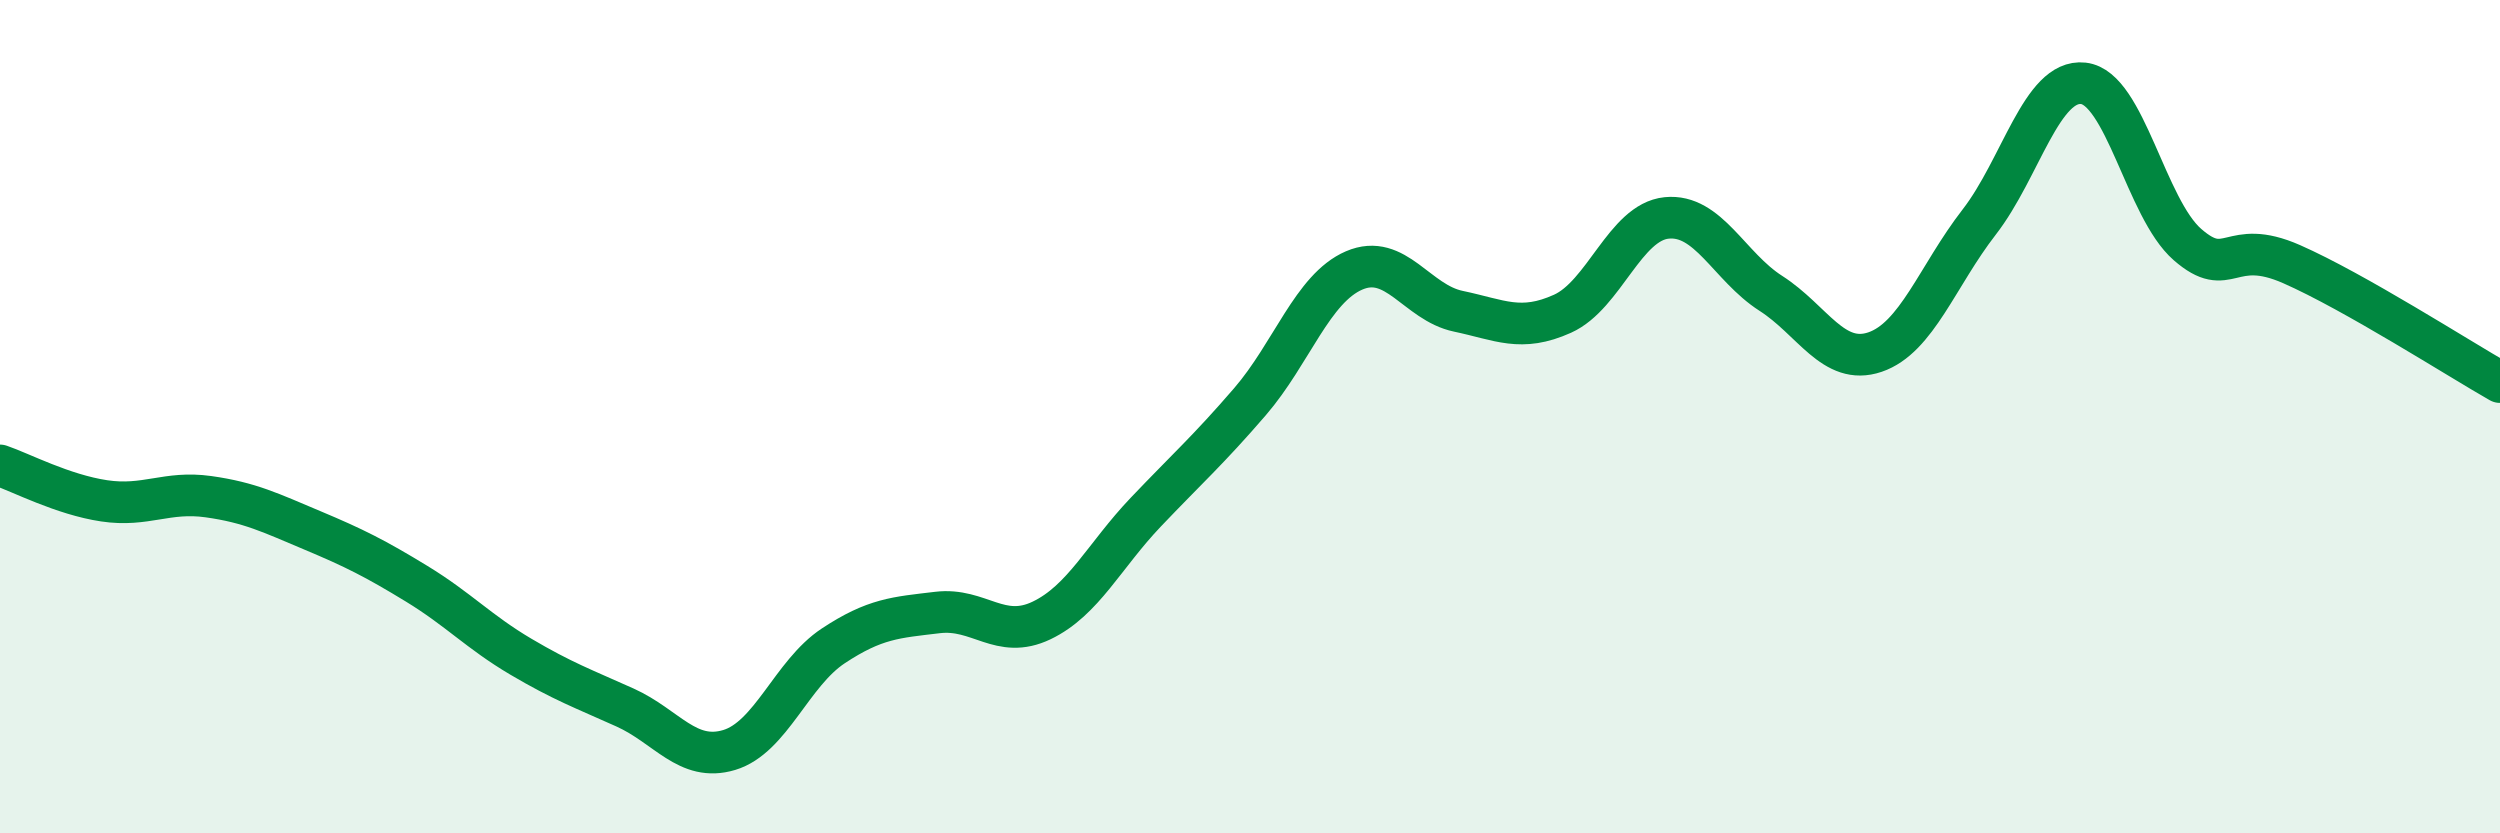
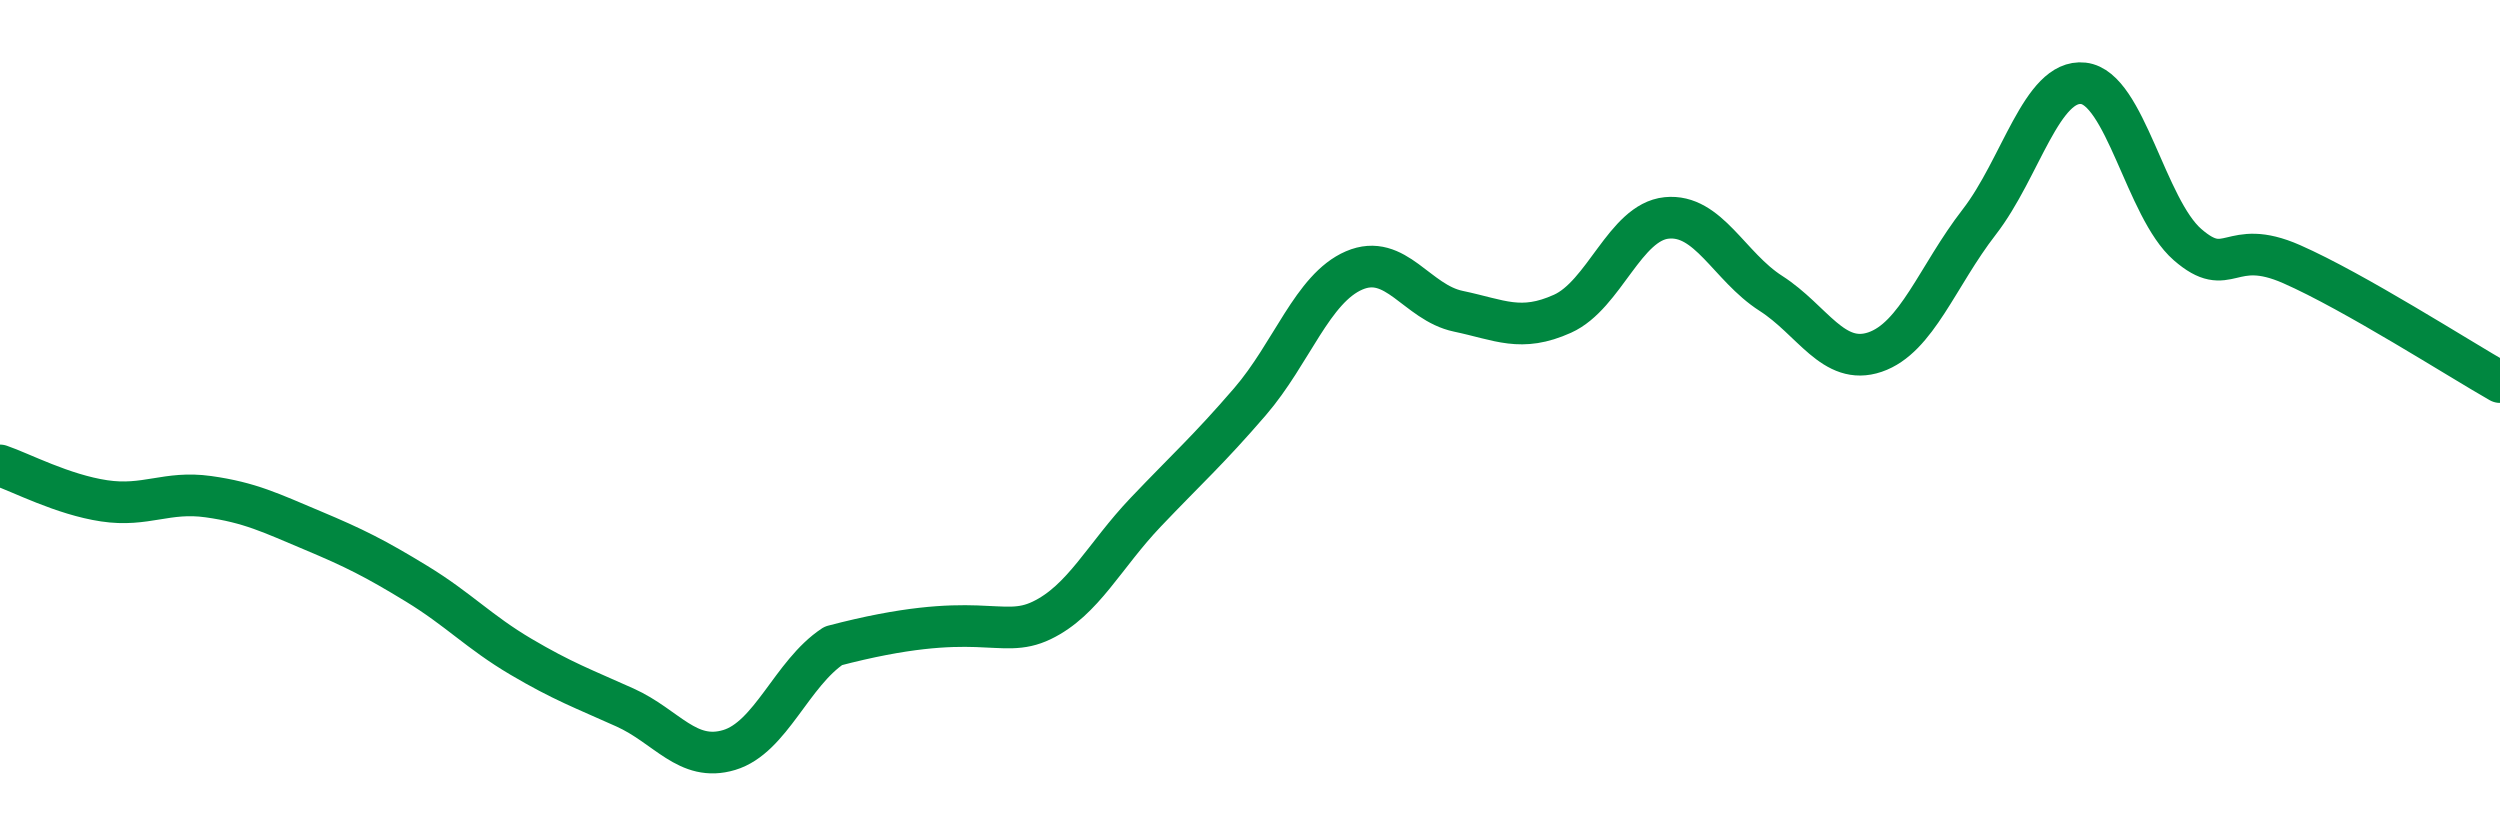
<svg xmlns="http://www.w3.org/2000/svg" width="60" height="20" viewBox="0 0 60 20">
-   <path d="M 0,11.17 C 0.5,11.34 1.5,11.87 2.5,12.02 C 3.5,12.17 4,11.78 5,11.92 C 6,12.06 6.5,12.31 7.5,12.73 C 8.5,13.15 9,13.4 10,14.01 C 11,14.62 11.5,15.17 12.5,15.76 C 13.5,16.35 14,16.53 15,16.98 C 16,17.43 16.5,18.3 17.5,18 C 18.5,17.7 19,16.16 20,15.5 C 21,14.84 21.5,14.82 22.5,14.7 C 23.5,14.58 24,15.37 25,14.89 C 26,14.41 26.5,13.34 27.5,12.29 C 28.5,11.24 29,10.8 30,9.64 C 31,8.48 31.5,6.92 32.5,6.49 C 33.5,6.06 34,7.26 35,7.47 C 36,7.68 36.5,7.98 37.5,7.53 C 38.5,7.08 39,5.33 40,5.23 C 41,5.13 41.5,6.4 42.5,7.04 C 43.5,7.68 44,8.79 45,8.45 C 46,8.11 46.5,6.62 47.5,5.33 C 48.5,4.04 49,1.89 50,2 C 51,2.11 51.5,5 52.5,5.87 C 53.5,6.74 53.5,5.68 55,6.34 C 56.5,7 59,8.6 60,9.17L60 20L0 20Z" fill="#008740" opacity="0.1" stroke-linecap="round" stroke-linejoin="round" />
-   <path d="M 0,11.17 C 0.5,11.34 1.5,11.87 2.5,12.02 C 3.5,12.17 4,11.78 5,11.92 C 6,12.06 6.5,12.31 7.5,12.73 C 8.5,13.15 9,13.4 10,14.01 C 11,14.62 11.5,15.17 12.5,15.76 C 13.5,16.35 14,16.53 15,16.98 C 16,17.43 16.5,18.3 17.5,18 C 18.5,17.7 19,16.16 20,15.5 C 21,14.84 21.5,14.82 22.5,14.7 C 23.5,14.58 24,15.37 25,14.89 C 26,14.41 26.5,13.34 27.5,12.29 C 28.5,11.24 29,10.8 30,9.64 C 31,8.48 31.5,6.92 32.5,6.49 C 33.5,6.06 34,7.26 35,7.47 C 36,7.68 36.5,7.98 37.5,7.53 C 38.5,7.08 39,5.33 40,5.23 C 41,5.13 41.5,6.4 42.5,7.04 C 43.5,7.68 44,8.79 45,8.45 C 46,8.11 46.5,6.62 47.5,5.33 C 48.5,4.04 49,1.89 50,2 C 51,2.11 51.5,5 52.5,5.87 C 53.5,6.74 53.5,5.68 55,6.34 C 56.5,7 59,8.6 60,9.17" stroke="#008740" stroke-width="1" fill="none" stroke-linecap="round" stroke-linejoin="round" />
+   <path d="M 0,11.17 C 0.5,11.34 1.5,11.87 2.5,12.02 C 3.5,12.17 4,11.78 5,11.92 C 6,12.06 6.5,12.31 7.5,12.73 C 8.5,13.15 9,13.4 10,14.01 C 11,14.62 11.5,15.17 12.5,15.76 C 13.5,16.35 14,16.53 15,16.98 C 16,17.43 16.5,18.3 17.5,18 C 18.5,17.7 19,16.16 20,15.5 C 23.5,14.58 24,15.37 25,14.89 C 26,14.41 26.5,13.34 27.5,12.29 C 28.5,11.24 29,10.8 30,9.64 C 31,8.48 31.5,6.92 32.5,6.49 C 33.5,6.06 34,7.26 35,7.47 C 36,7.68 36.5,7.98 37.5,7.53 C 38.5,7.08 39,5.33 40,5.23 C 41,5.13 41.5,6.4 42.5,7.04 C 43.5,7.68 44,8.79 45,8.45 C 46,8.11 46.5,6.62 47.5,5.33 C 48.5,4.04 49,1.89 50,2 C 51,2.11 51.5,5 52.5,5.87 C 53.5,6.74 53.5,5.68 55,6.34 C 56.5,7 59,8.6 60,9.17" stroke="#008740" stroke-width="1" fill="none" stroke-linecap="round" stroke-linejoin="round" />
</svg>